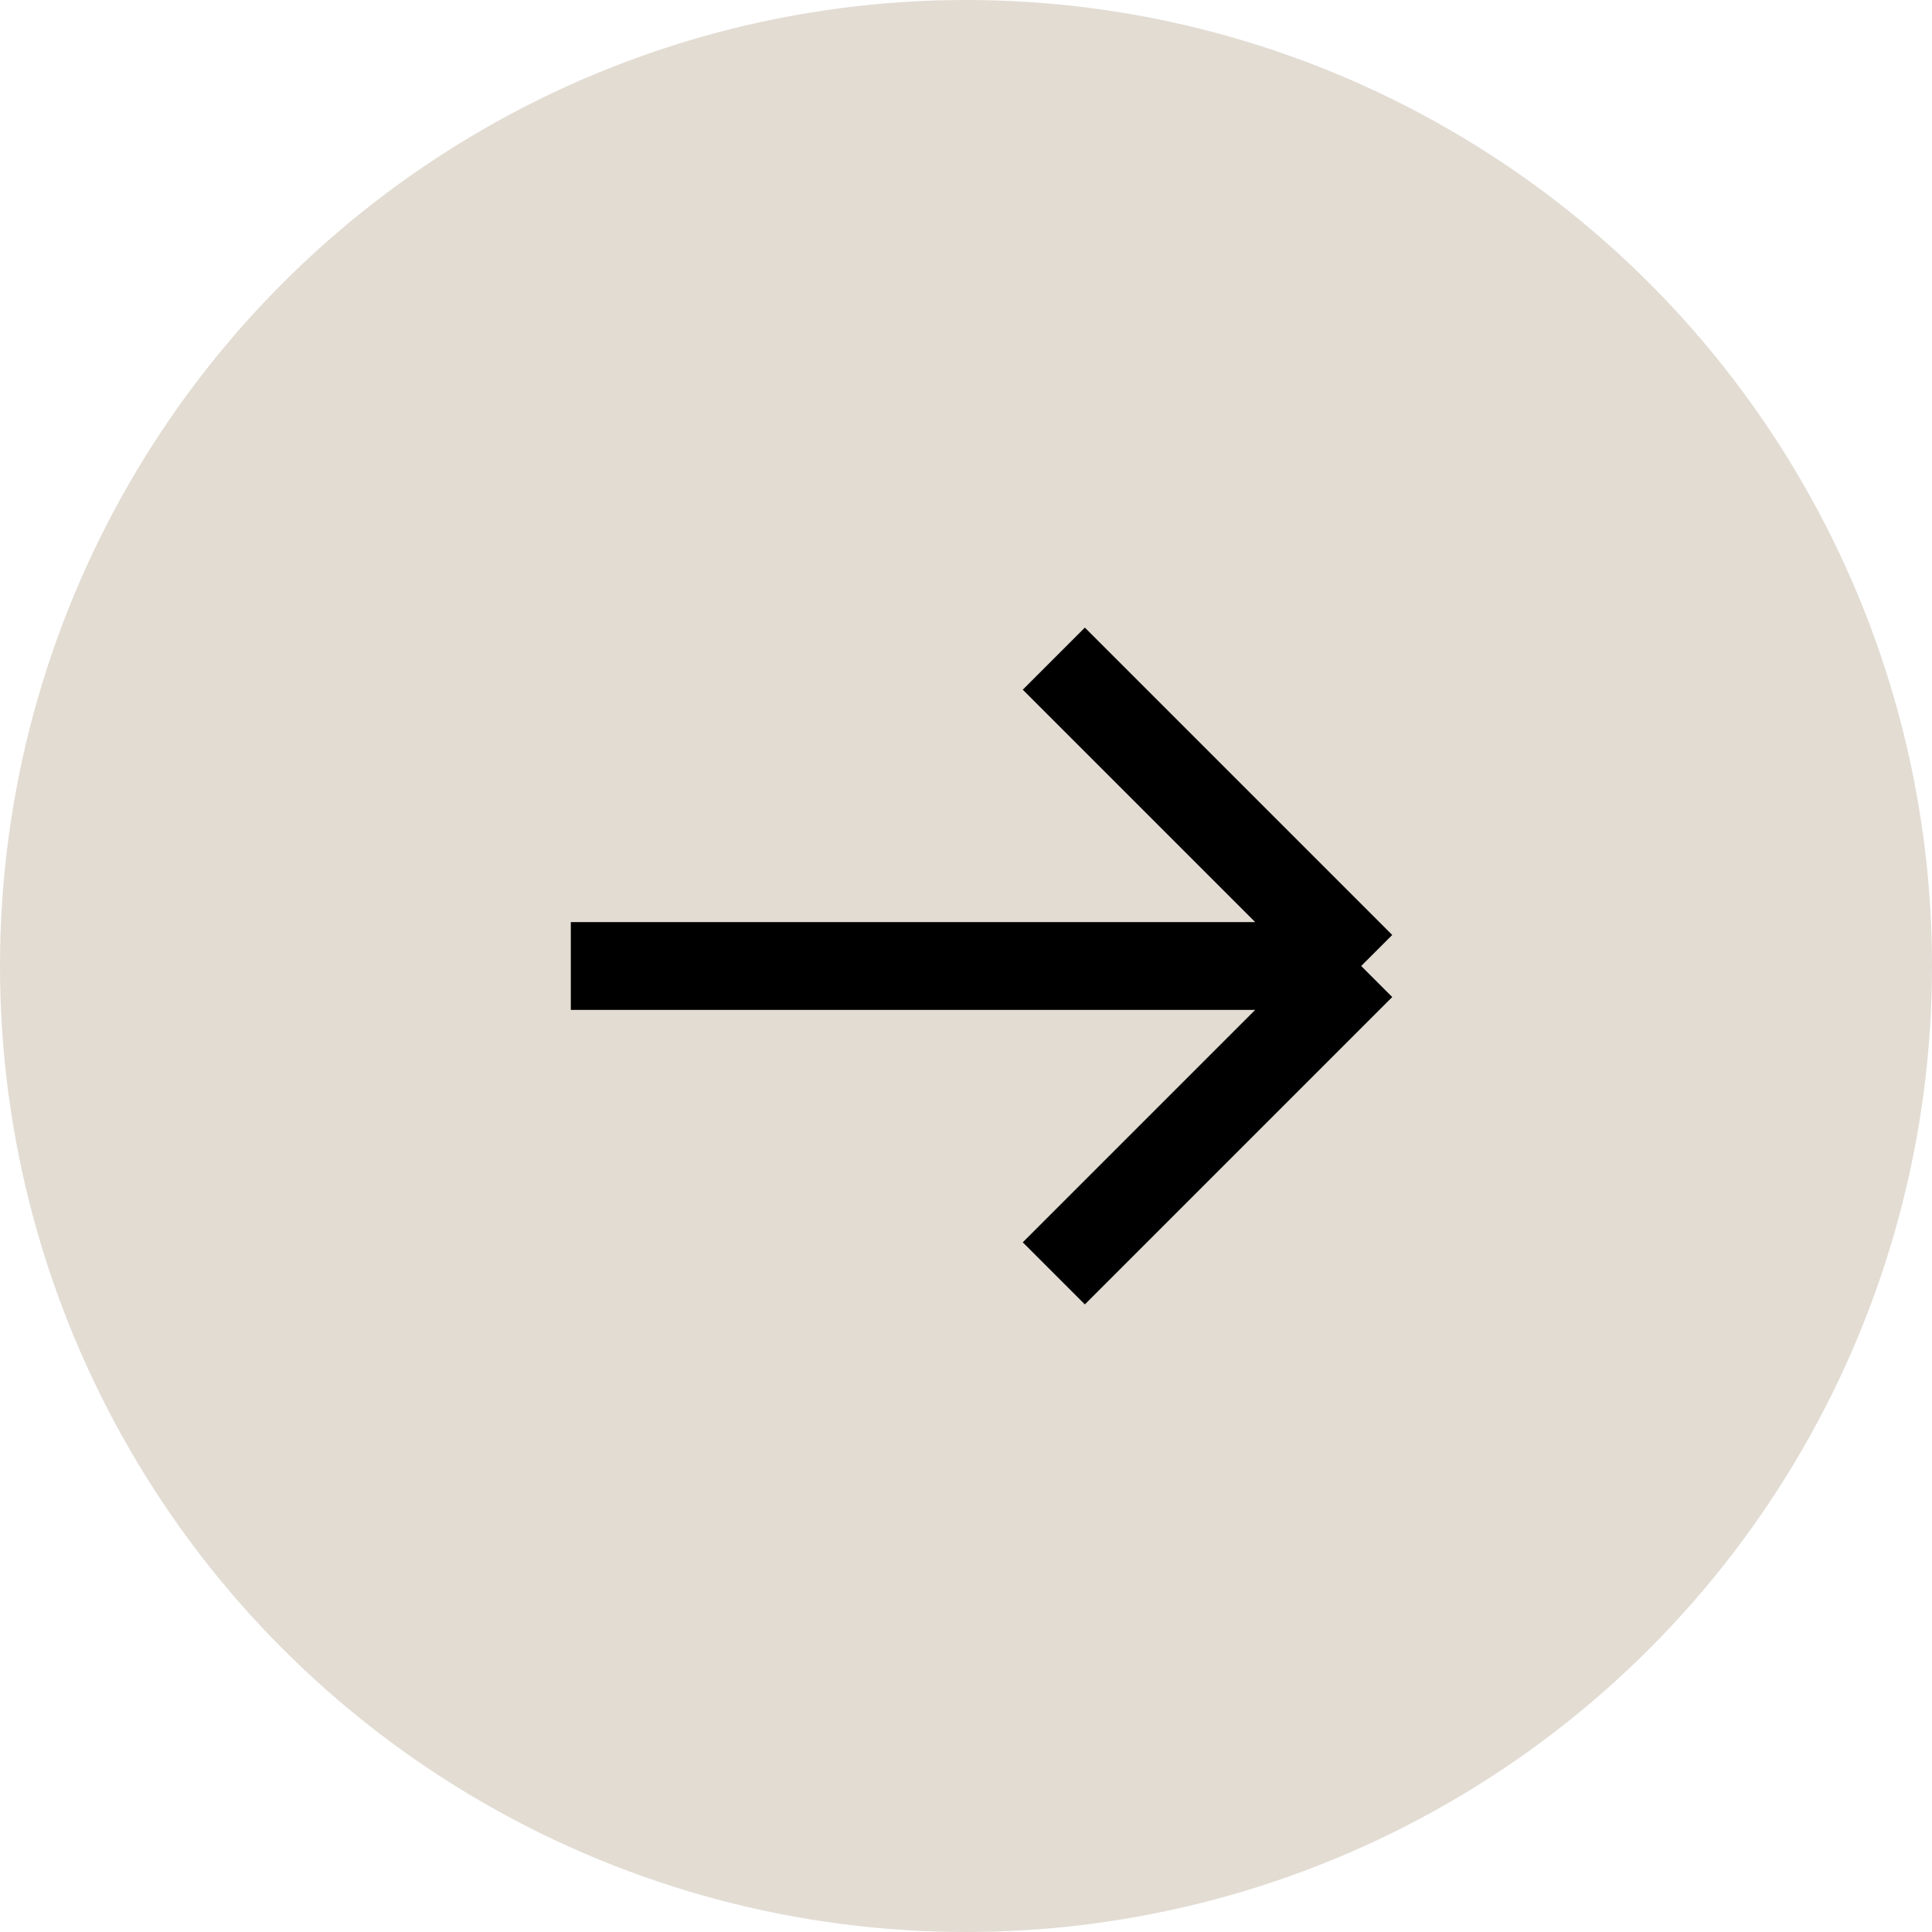
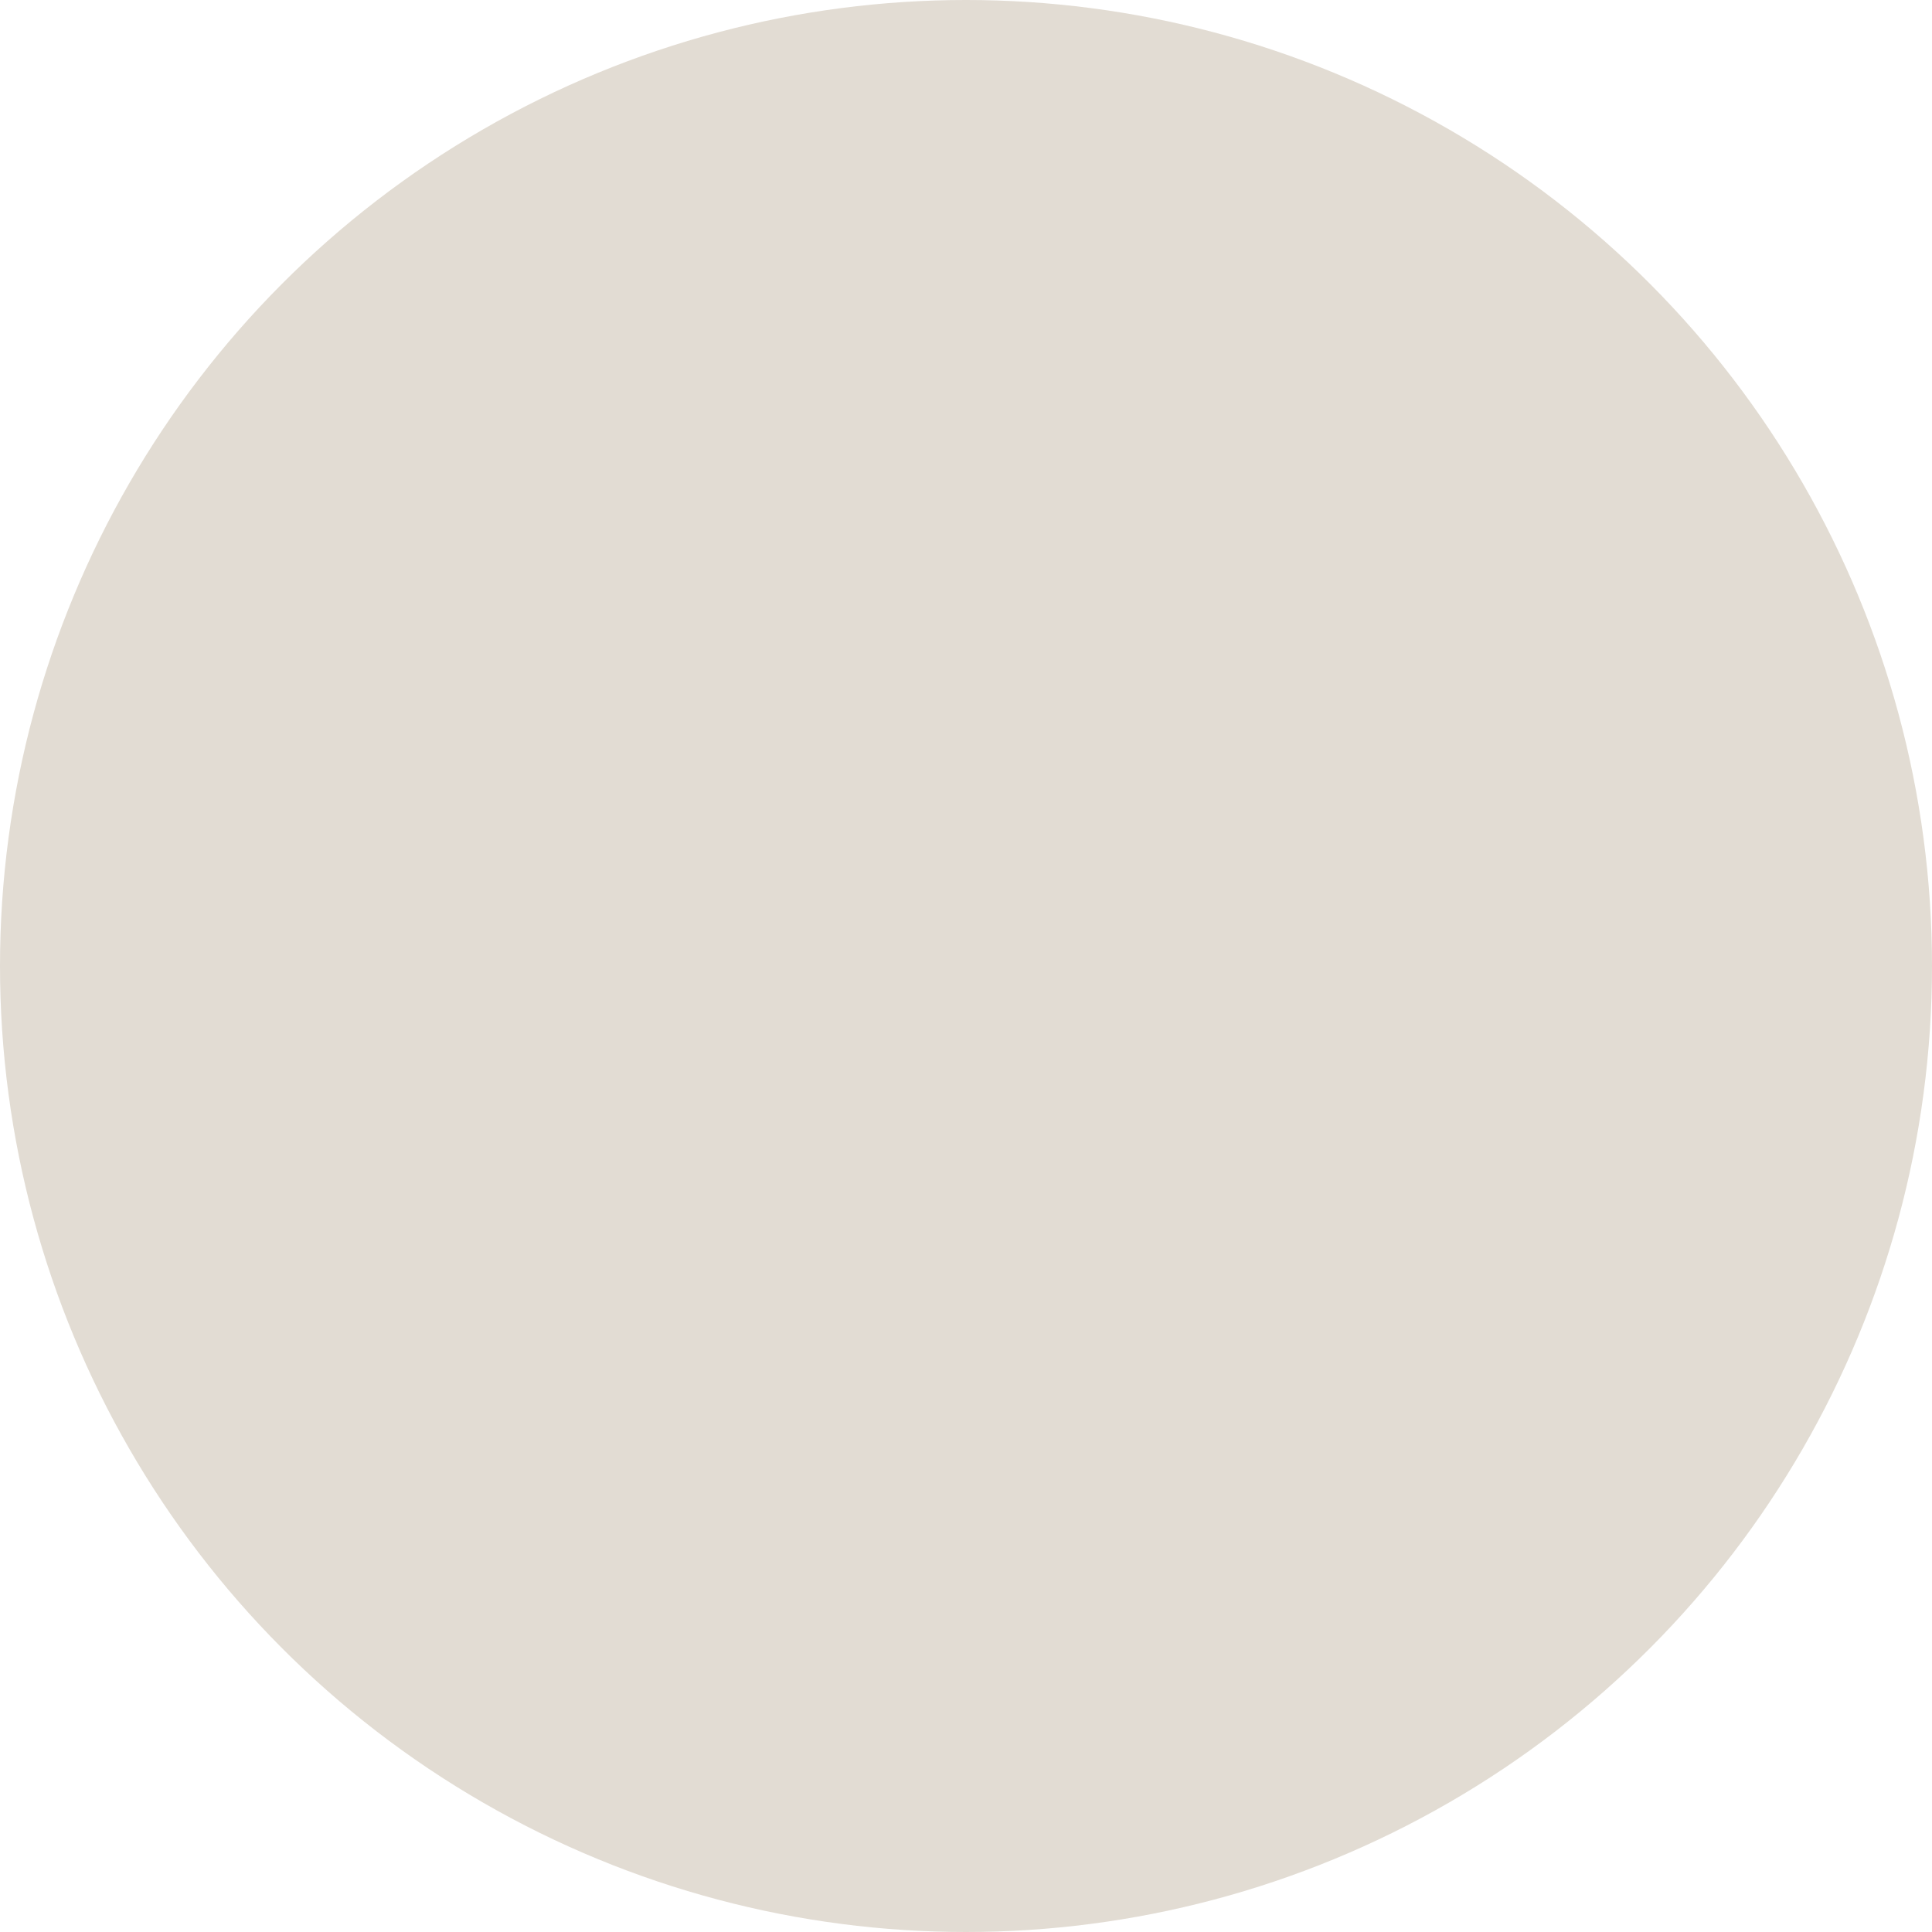
<svg xmlns="http://www.w3.org/2000/svg" width="44" height="44" viewBox="0 0 44 44" fill="none">
  <circle cx="22" cy="22" r="22" transform="matrix(-1 0 0 1 44 0)" fill="#E2DCD3" />
-   <path d="M24 29L31 22M31 22L24 15M31 22L13 22" stroke="black" stroke-width="2" />
</svg>